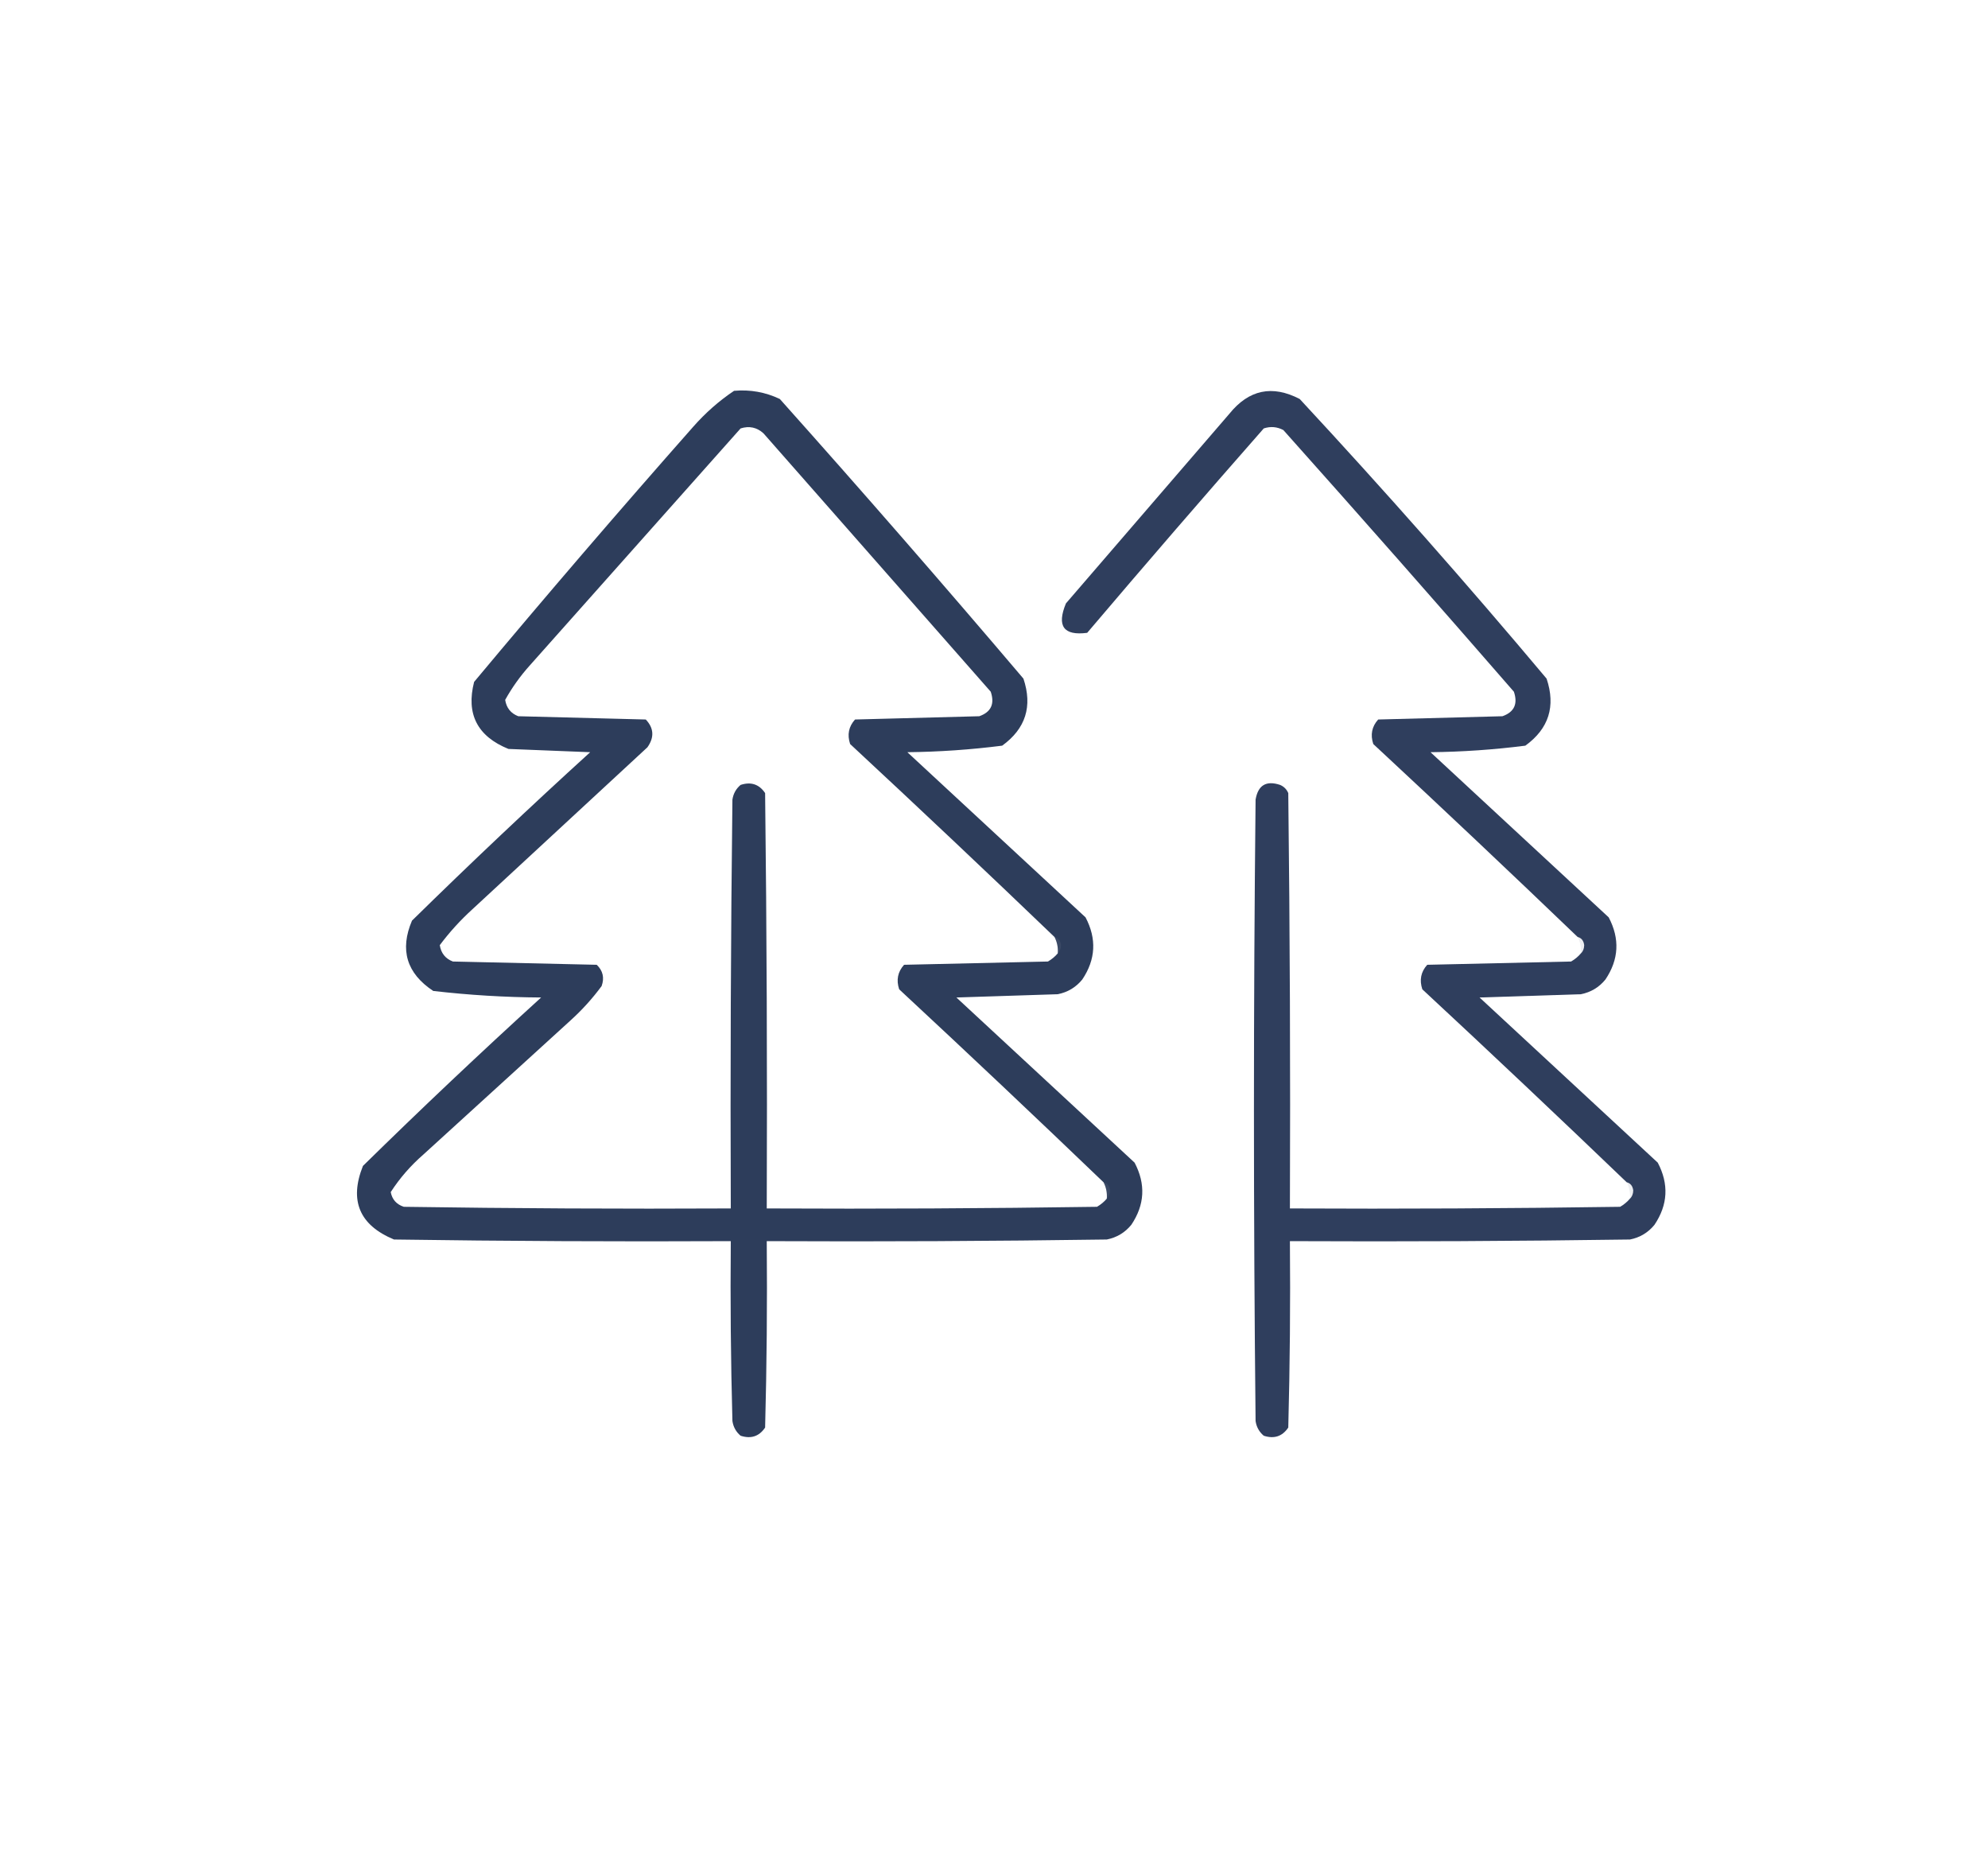
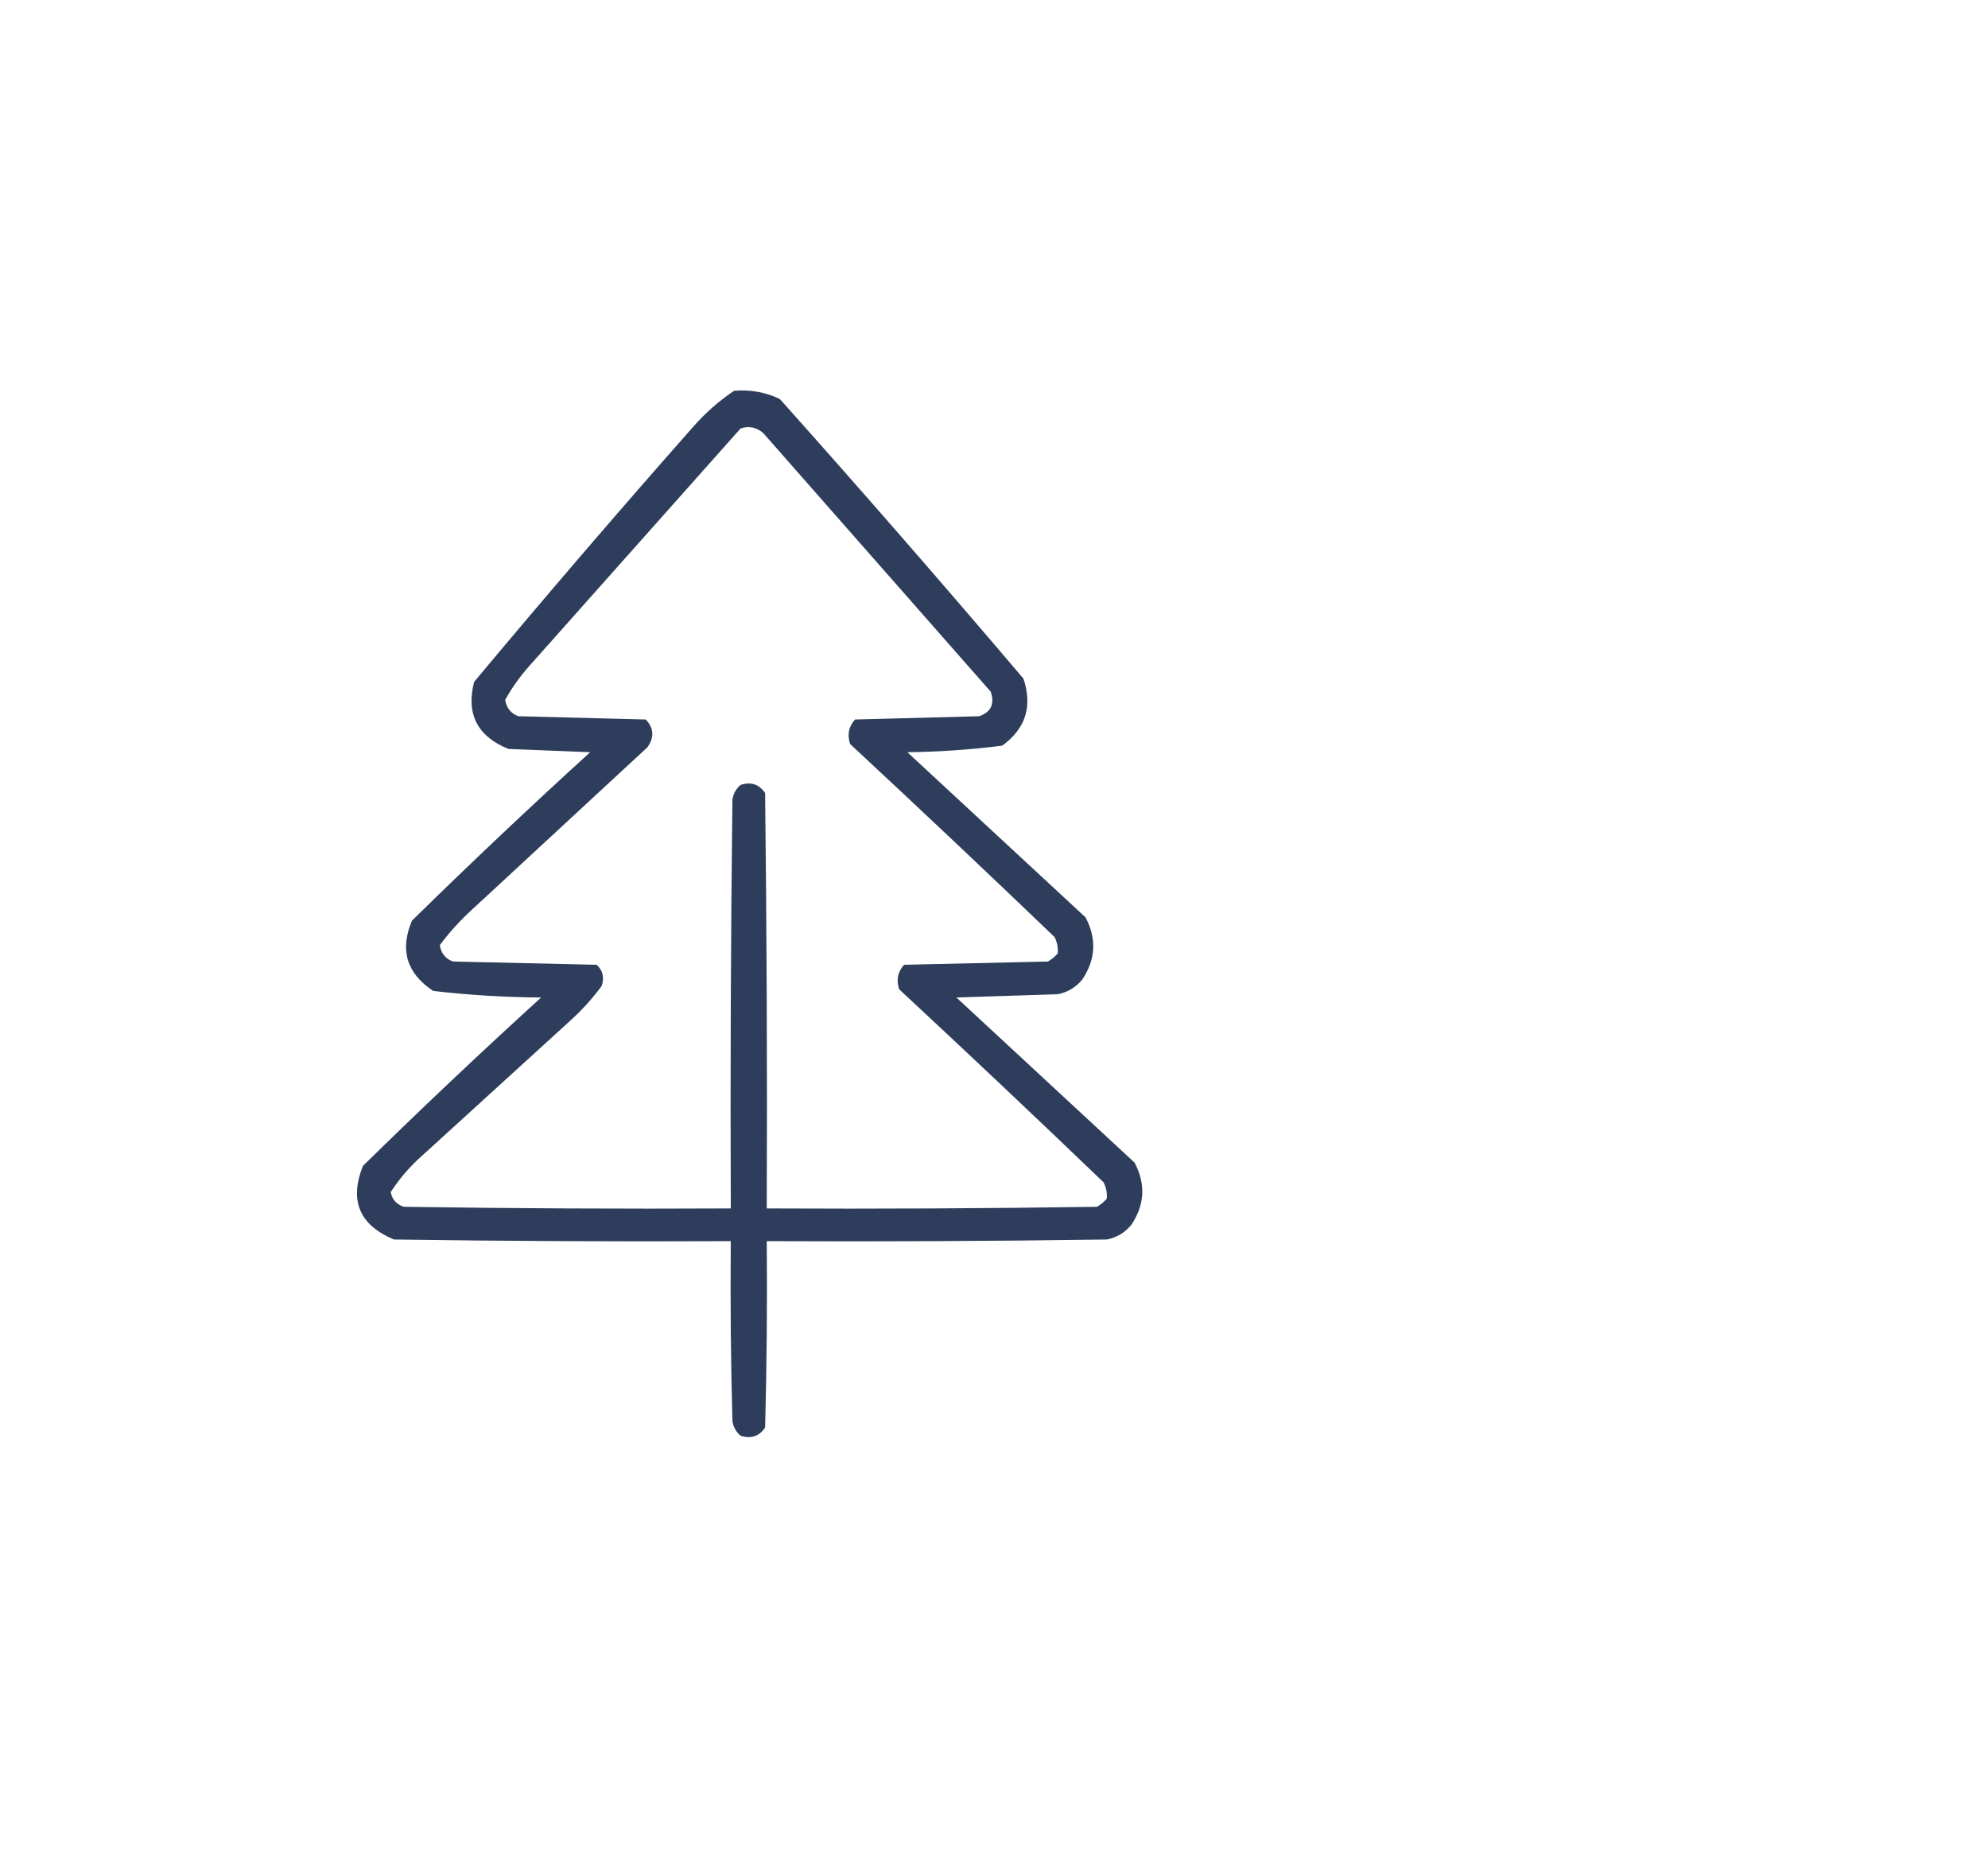
<svg xmlns="http://www.w3.org/2000/svg" width="608px" height="568px" style="shape-rendering:geometricPrecision; text-rendering:geometricPrecision; image-rendering:optimizeQuality; fill-rule:evenodd; clip-rule:evenodd">
  <g>
    <path style="opacity:0.971" fill="#283857" d="M 224.5,119.5 C 229.412,119.063 234.078,119.896 238.5,122C 263.706,150.204 288.54,178.704 313,207.5C 315.842,215.971 313.676,222.804 306.5,228C 296.893,229.225 287.226,229.892 277.5,230C 295.667,246.833 313.833,263.667 332,280.5C 335.444,287.051 335.11,293.385 331,299.5C 329.048,301.894 326.548,303.394 323.5,304C 313.167,304.333 302.833,304.667 292.5,305C 310.667,321.833 328.833,338.667 347,355.5C 350.444,362.051 350.11,368.385 346,374.5C 344.048,376.894 341.548,378.394 338.5,379C 303.835,379.5 269.168,379.667 234.5,379.5C 234.667,398.503 234.5,417.503 234,436.5C 232.18,439.203 229.68,440.036 226.5,439C 225.107,437.829 224.273,436.329 224,434.5C 223.5,416.17 223.333,397.836 223.5,379.5C 189.165,379.667 154.832,379.5 120.5,379C 109.928,374.617 106.762,367.117 111,356.5C 128.864,338.968 147.031,321.801 165.5,305C 154.428,304.932 143.428,304.265 132.5,303C 124.361,297.606 122.194,290.439 126,281.5C 143.864,263.968 162.031,246.801 180.5,230C 172.167,229.667 163.833,229.333 155.5,229C 145.987,225.14 142.487,218.307 145,208.5C 166.959,182.205 189.292,156.205 212,130.5C 215.767,126.224 219.934,122.557 224.5,119.5 Z M 322.5,286.5 C 323.301,288.042 323.634,289.708 323.5,291.5C 322.691,292.469 321.691,293.302 320.5,294C 305.833,294.333 291.167,294.667 276.5,295C 274.556,297.153 274.056,299.653 275,302.5C 296.031,322.033 316.864,341.7 337.5,361.5C 338.301,363.042 338.634,364.708 338.5,366.5C 337.691,367.469 336.691,368.302 335.5,369C 301.835,369.5 268.168,369.667 234.5,369.5C 234.667,327.165 234.5,284.832 234,242.5C 232.18,239.797 229.68,238.964 226.5,240C 225.107,241.171 224.273,242.671 224,244.5C 223.5,286.165 223.333,327.832 223.5,369.5C 190.165,369.667 156.832,369.5 123.5,369C 121.264,368.266 119.931,366.766 119.5,364.5C 122.243,360.25 125.576,356.417 129.5,353C 144.5,339.333 159.5,325.667 174.5,312C 178.036,308.799 181.203,305.299 184,301.5C 184.896,298.975 184.396,296.808 182.5,295C 167.833,294.667 153.167,294.333 138.5,294C 136.224,293.126 134.89,291.459 134.5,289C 137.451,285.046 140.784,281.379 144.5,278C 162.333,261.5 180.167,245 198,228.5C 200.155,225.46 199.988,222.627 197.5,220C 184.5,219.667 171.5,219.333 158.5,219C 156.224,218.126 154.89,216.459 154.5,214C 156.597,210.232 159.097,206.732 162,203.5C 183.5,179.333 205,155.167 226.5,131C 229.14,130.161 231.473,130.661 233.5,132.5C 256.667,158.833 279.833,185.167 303,211.5C 304.268,215.227 303.102,217.727 299.5,219C 286.833,219.333 274.167,219.667 261.5,220C 259.556,222.153 259.056,224.653 260,227.5C 281.031,247.033 301.864,266.7 322.5,286.5 Z" />
  </g>
  <g>
-     <path style="opacity:0.974" fill="#2a3a59" d="M 498.5,366.5 C 499.139,365.903 499.472,365.07 499.5,364C 499.316,362.624 498.649,361.791 497.5,361.5C 476.864,341.7 456.031,322.033 435,302.5C 434.056,299.653 434.556,297.153 436.5,295C 451.167,294.667 465.833,294.333 480.5,294C 481.691,293.302 482.691,292.469 483.5,291.5C 484.139,290.903 484.472,290.07 484.5,289C 484.316,287.624 483.649,286.791 482.5,286.5C 461.864,266.7 441.031,247.033 420,227.5C 419.056,224.653 419.556,222.153 421.5,220C 434.167,219.667 446.833,219.333 459.5,219C 463.102,217.727 464.268,215.227 463,211.5C 439.686,184.685 416.186,158.018 392.5,131.5C 390.568,130.48 388.568,130.313 386.5,131C 368.313,151.686 350.313,172.519 332.5,193.5C 325.29,194.436 323.123,191.436 326,184.5C 342.667,165.167 359.333,145.833 376,126.5C 381.946,119.136 389.112,117.636 397.5,122C 423.41,149.906 448.577,178.406 473,207.5C 475.842,215.971 473.676,222.804 466.5,228C 456.893,229.225 447.226,229.892 437.5,230C 455.667,246.833 473.833,263.667 492,280.5C 495.444,287.051 495.11,293.385 491,299.5C 489.048,301.894 486.548,303.394 483.5,304C 473.167,304.333 462.833,304.667 452.5,305C 470.667,321.833 488.833,338.667 507,355.5C 510.444,362.051 510.11,368.385 506,374.5C 504.048,376.894 501.548,378.394 498.5,379C 463.835,379.5 429.168,379.667 394.5,379.5C 394.667,398.503 394.5,417.503 394,436.5C 392.18,439.203 389.68,440.036 386.5,439C 385.107,437.829 384.273,436.329 384,434.5C 383.333,371.167 383.333,307.833 384,244.5C 384.748,240.086 387.248,238.586 391.5,240C 392.667,240.5 393.5,241.333 394,242.5C 394.5,284.832 394.667,327.165 394.5,369.5C 428.168,369.667 461.835,369.5 495.5,369C 496.691,368.302 497.691,367.469 498.5,366.5 Z" />
-   </g>
+     </g>
  <g>
-     <path style="opacity:0.149" fill="#8b93a4" d="M 322.5,286.5 C 323.649,286.791 324.316,287.624 324.5,289C 324.472,290.07 324.139,290.903 323.5,291.5C 323.634,289.708 323.301,288.042 322.5,286.5 Z" />
-   </g>
+     </g>
  <g>
-     <path style="opacity:0.149" fill="#8b93a4" d="M 482.5,286.5 C 483.649,286.791 484.316,287.624 484.5,289C 484.472,290.07 484.139,290.903 483.5,291.5C 483.634,289.708 483.301,288.042 482.5,286.5 Z" />
-   </g>
+     </g>
  <g>
-     <path style="opacity:0.149" fill="#8b93a4" d="M 337.5,361.5 C 338.649,361.791 339.316,362.624 339.5,364C 339.472,365.07 339.139,365.903 338.5,366.5C 338.634,364.708 338.301,363.042 337.5,361.5 Z" />
-   </g>
+     </g>
  <g>
-     <path style="opacity:0.149" fill="#8b93a4" d="M 497.5,361.5 C 498.649,361.791 499.316,362.624 499.5,364C 499.472,365.07 499.139,365.903 498.5,366.5C 498.634,364.708 498.301,363.042 497.5,361.5 Z" />
-   </g>
+     </g>
</svg>